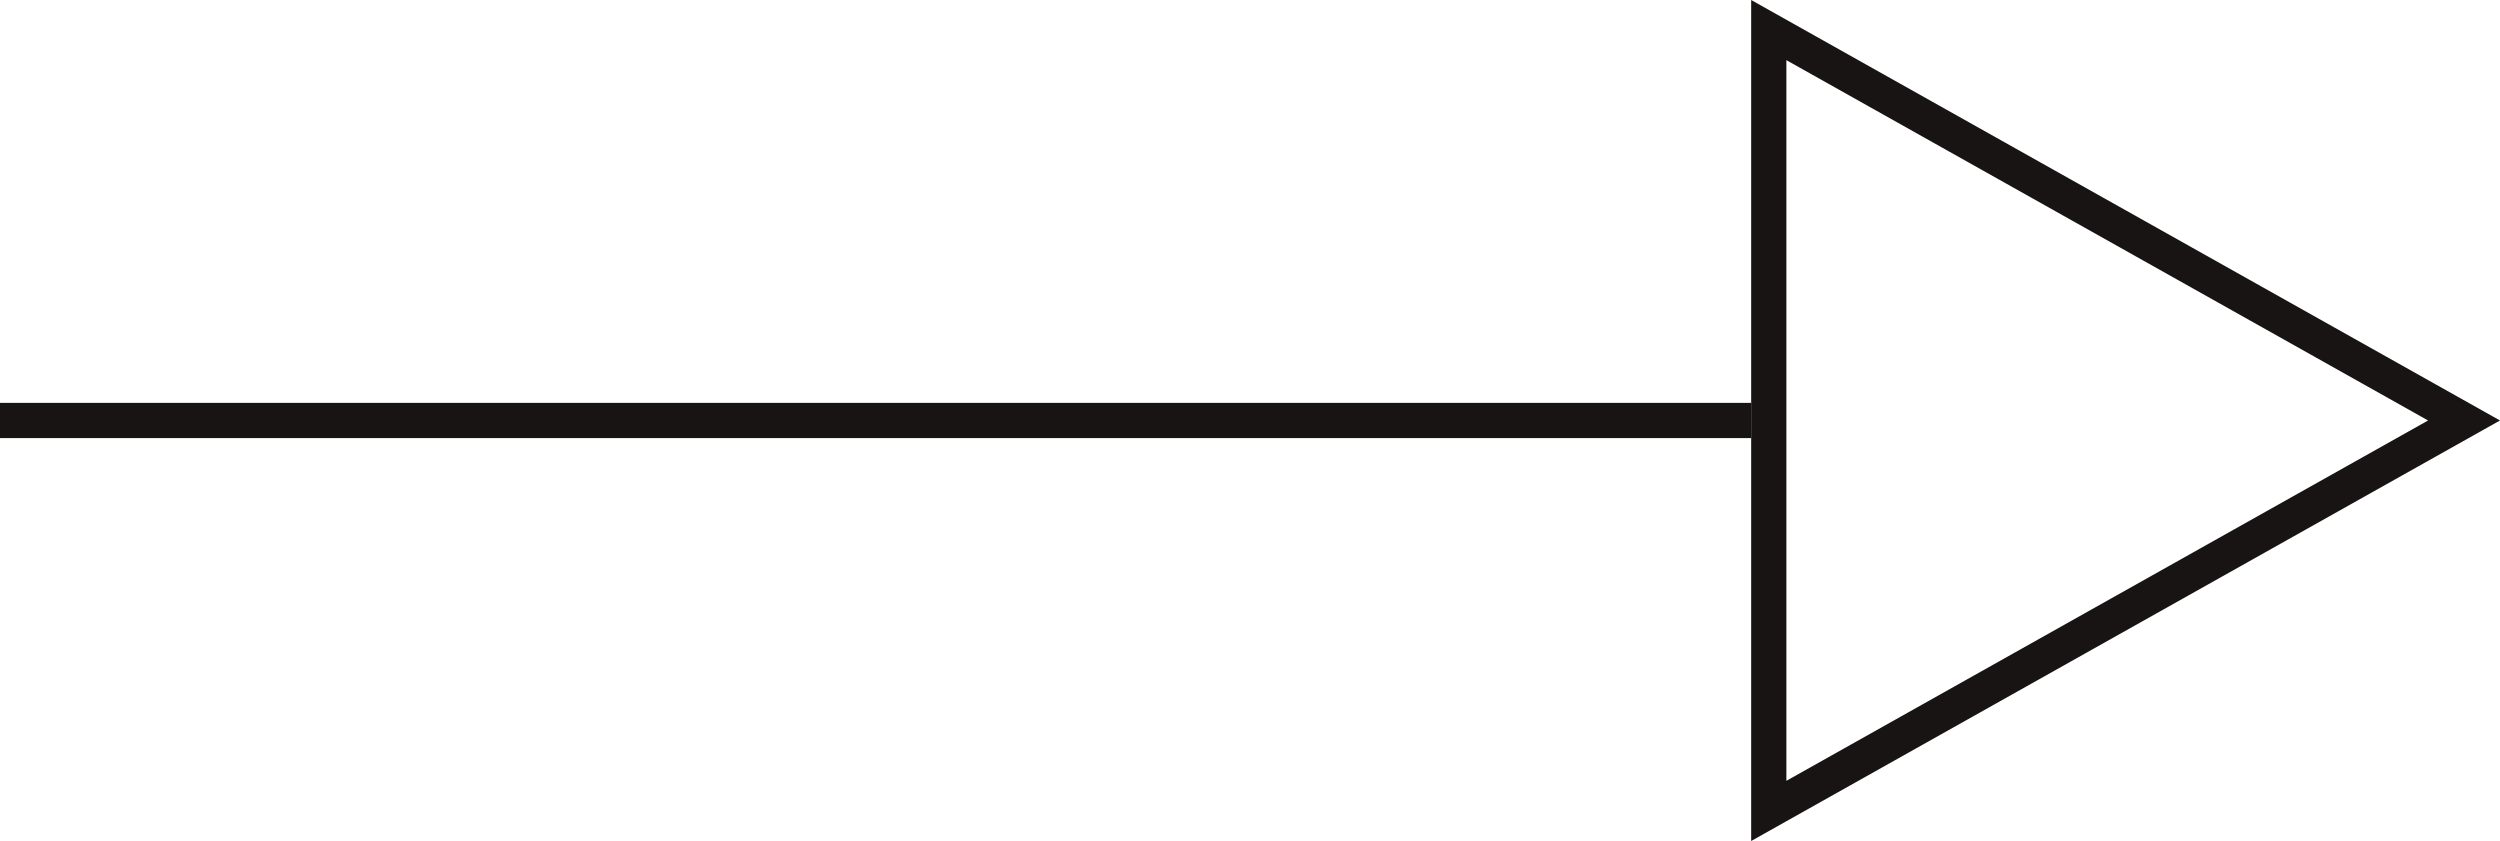
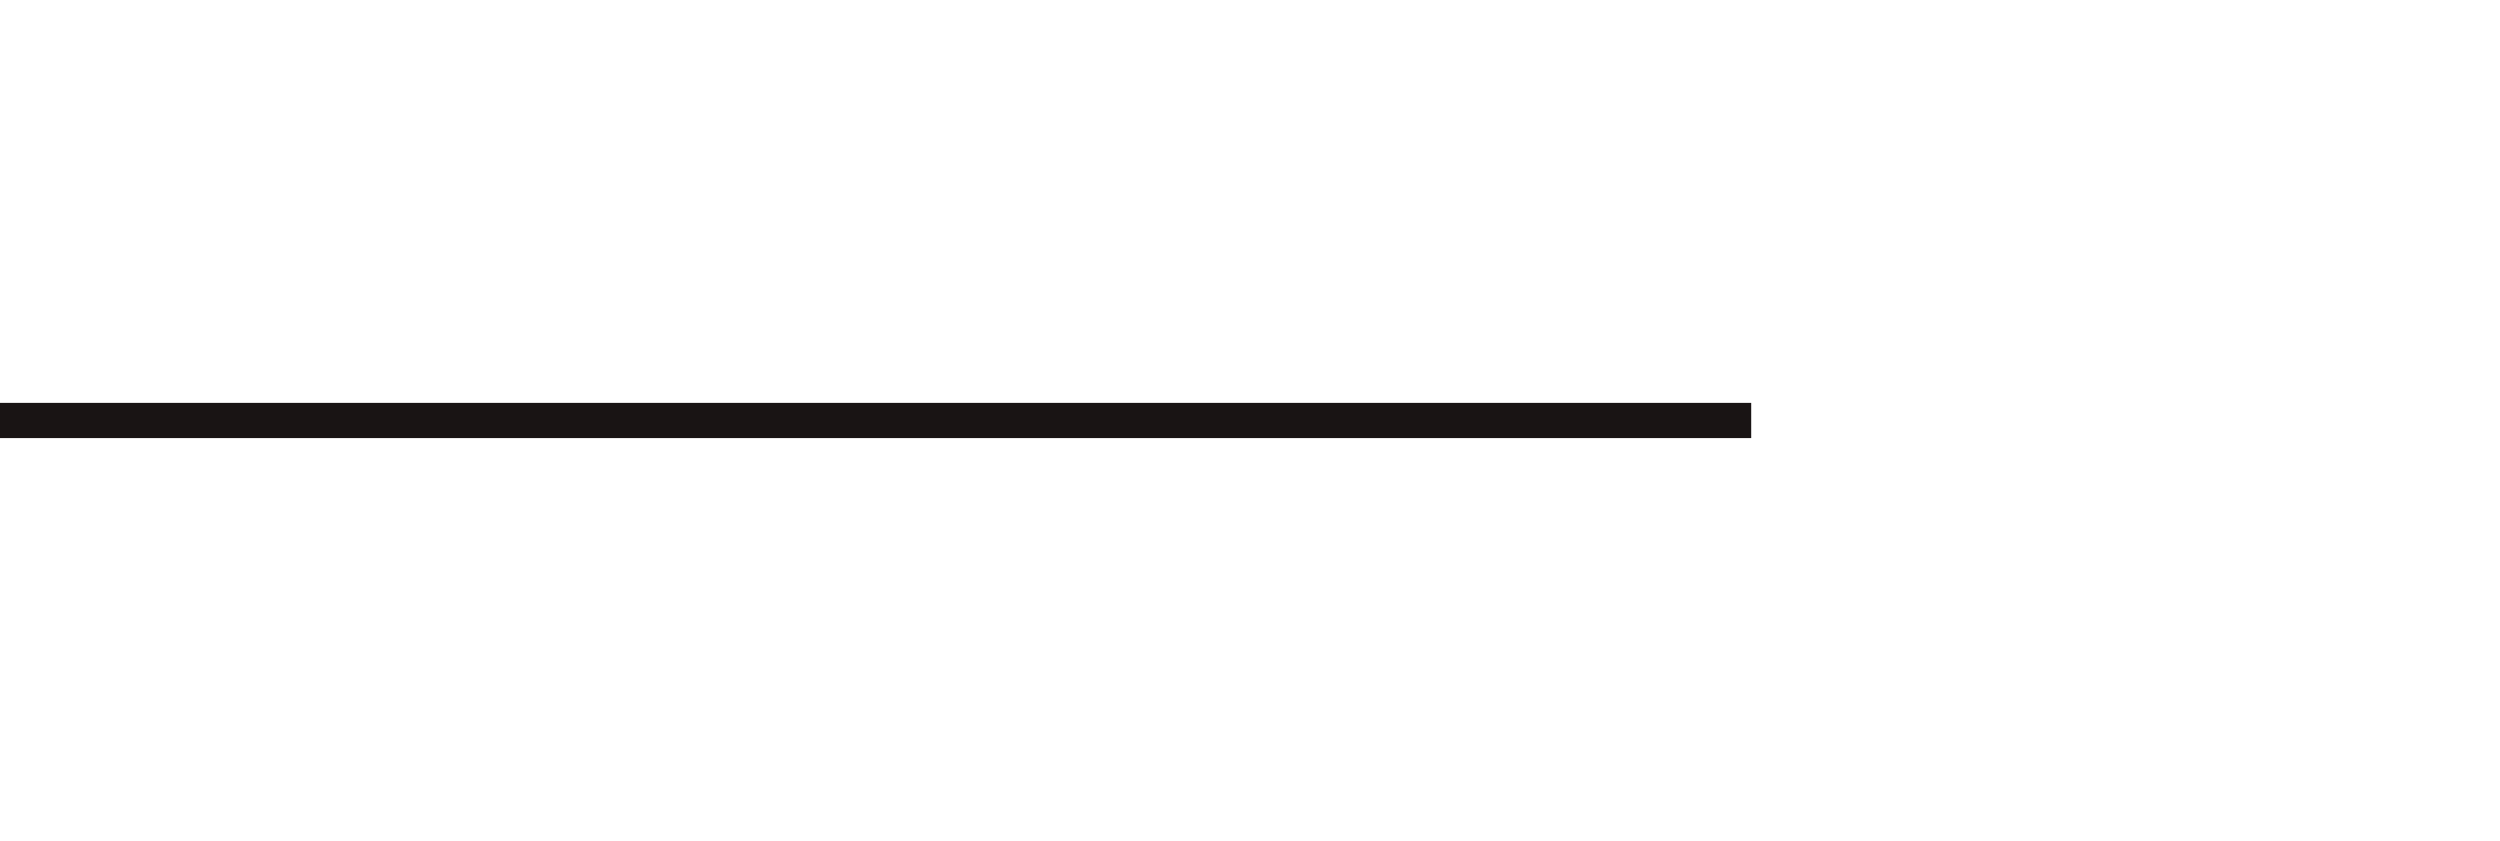
<svg xmlns="http://www.w3.org/2000/svg" width="70.984" height="23.879" viewBox="0 0 70.984 23.879">
  <g id="Group_71" data-name="Group 71" transform="translate(0 2.5)">
    <path id="Line_26" data-name="Line 26" d="M49.723.5H0v-1H49.723Z" transform="translate(0 9.439)" fill="#191414" />
-     <path id="Polygon_1" data-name="Polygon 1" d="M11.939,2.042,1.708,20.262H22.17L11.939,2.042m0-2.042L23.879,21.262H0Z" transform="translate(70.984 -2.5) rotate(90)" fill="#191414" />
  </g>
</svg>